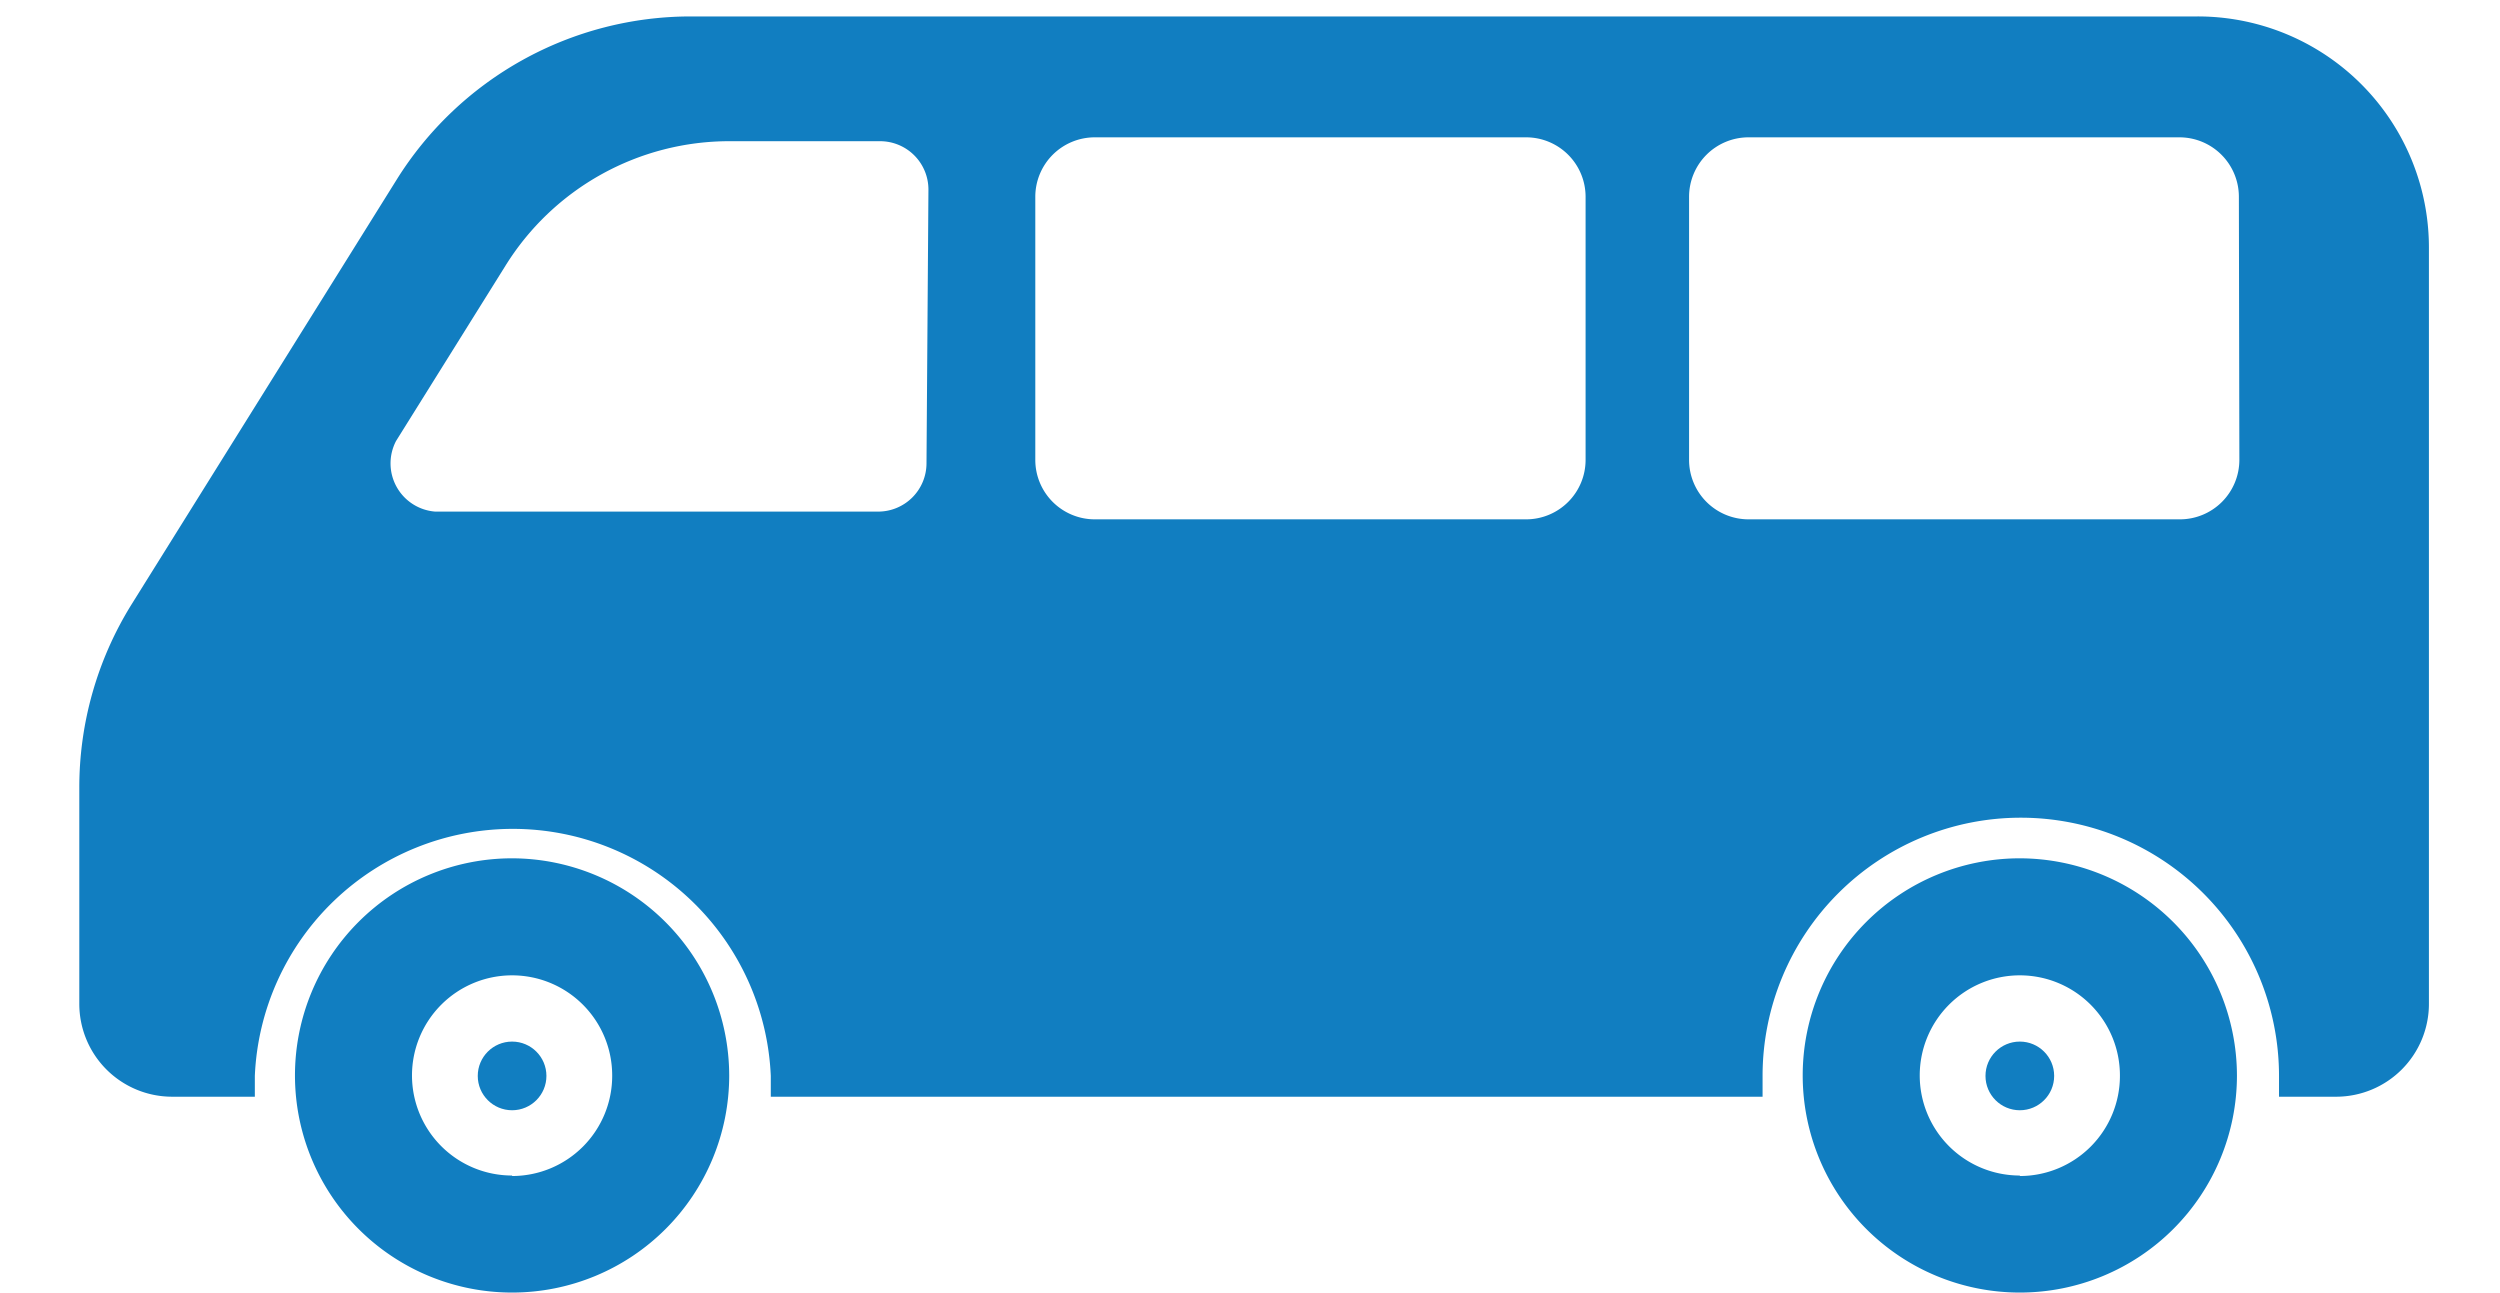
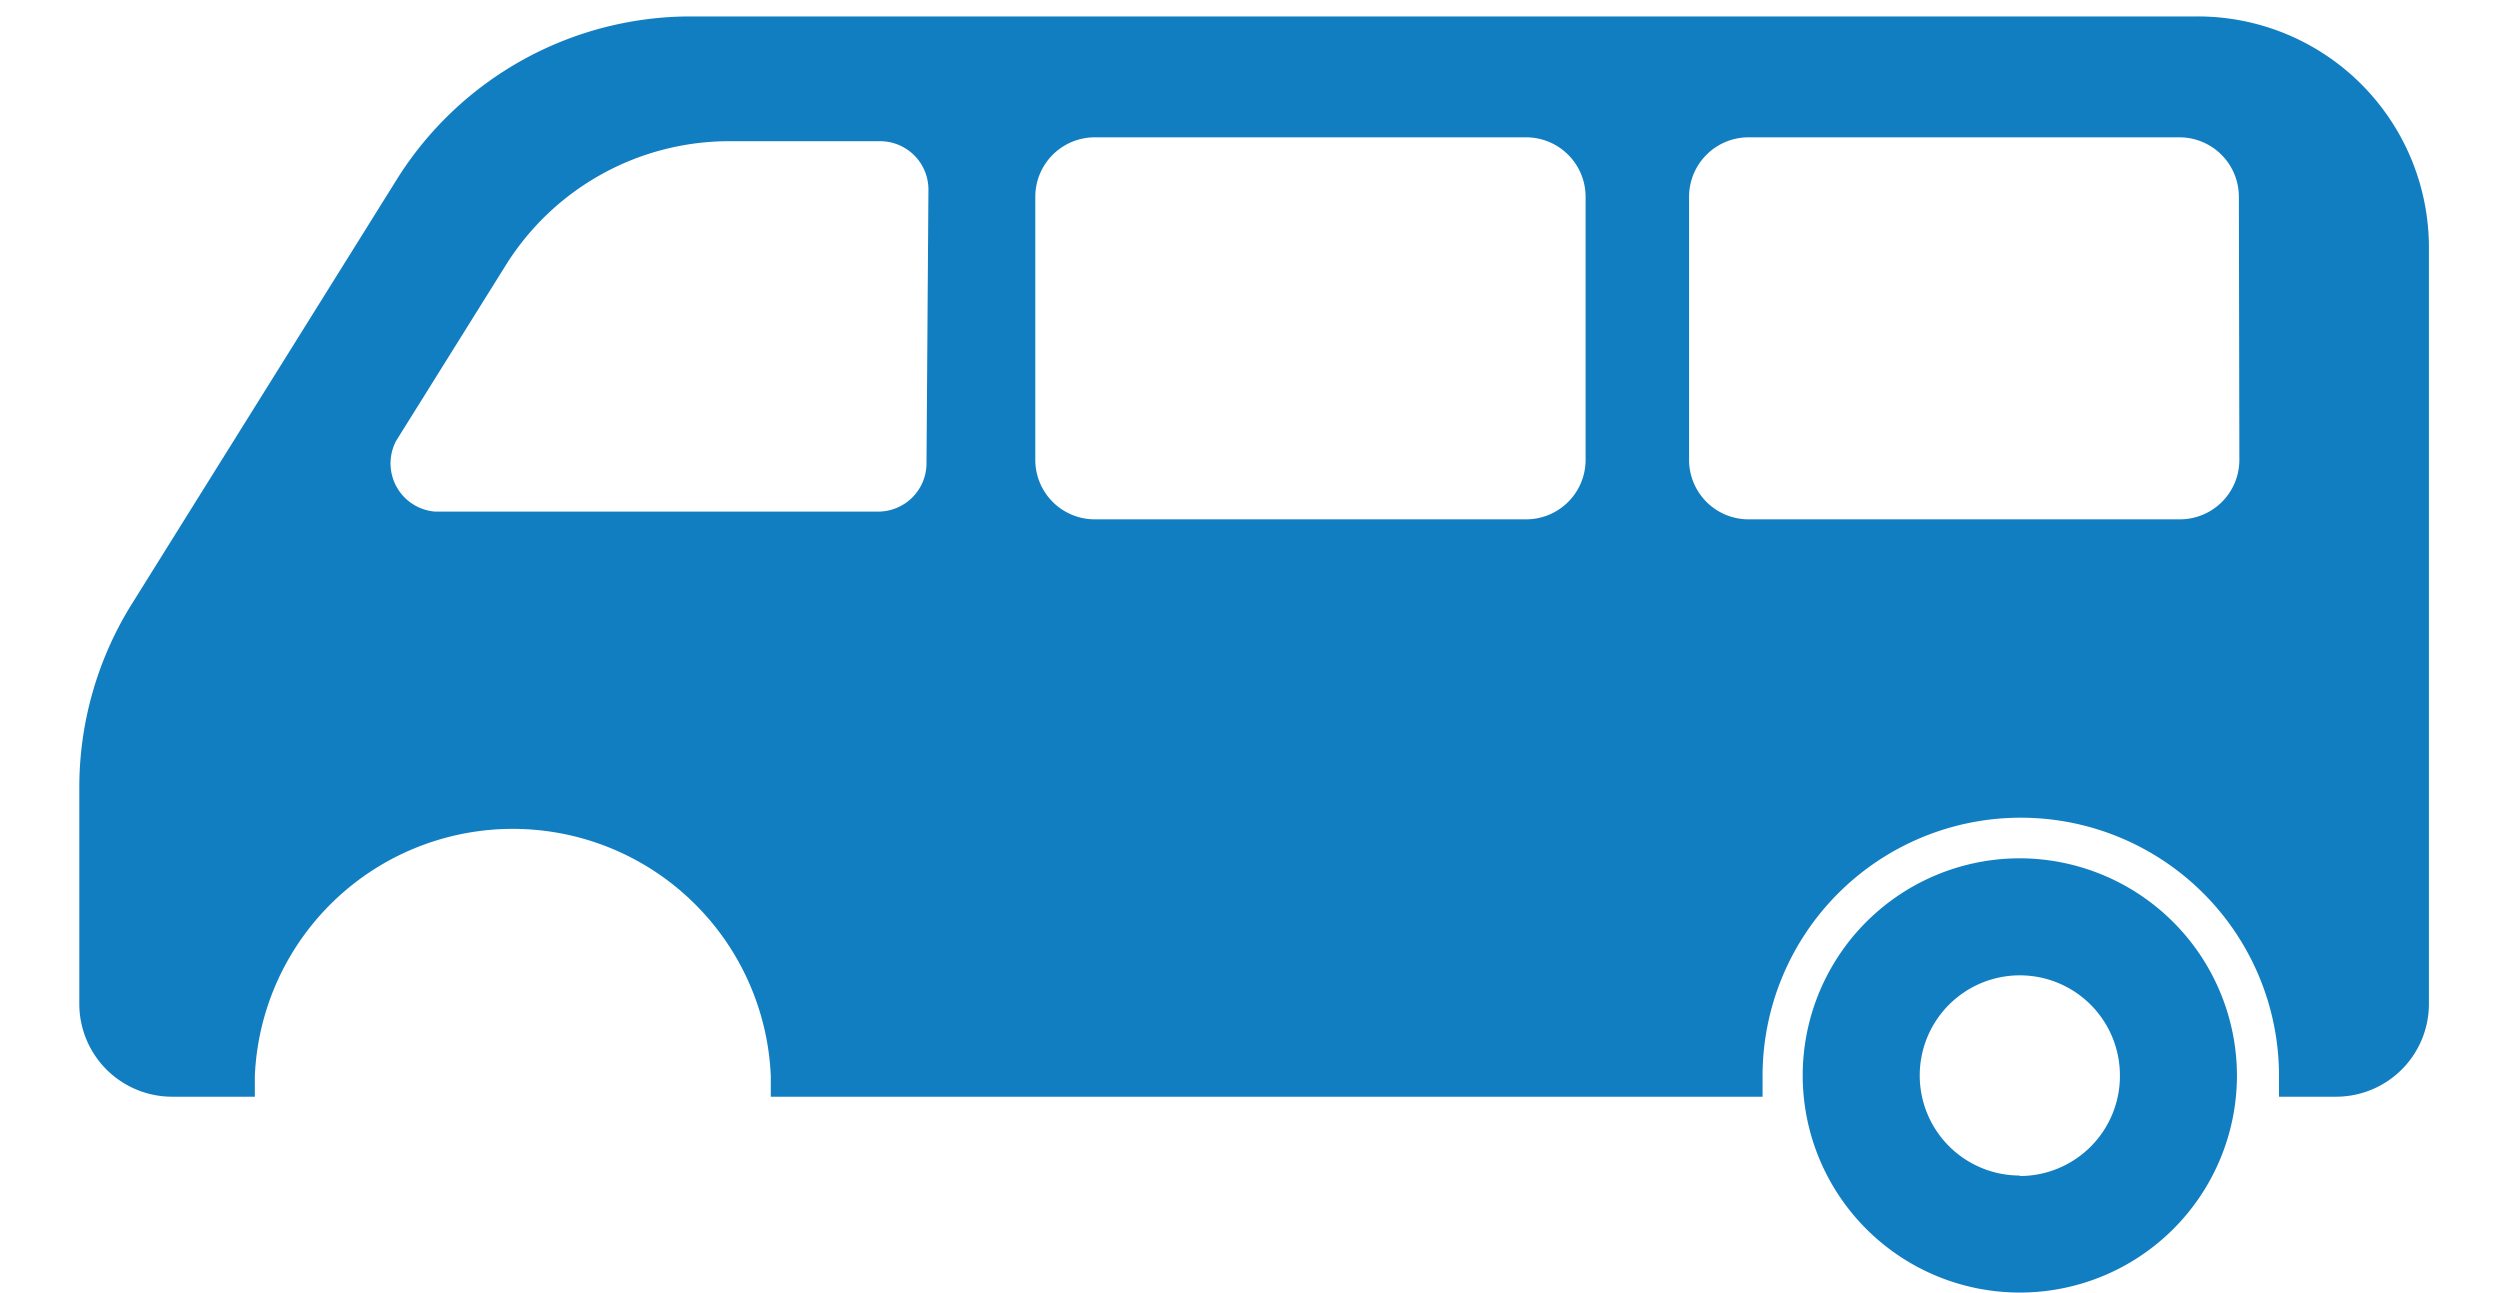
<svg xmlns="http://www.w3.org/2000/svg" id="レイヤー_1" data-name="レイヤー 1" viewBox="0 0 51.7 26.74">
  <defs>
    <style>.cls-1{fill:#117ec1;}</style>
  </defs>
  <title>ico_cclass</title>
  <path class="cls-1" d="M41.77,17.75a4.49,4.49,0,1,0,4.49,4.49A4.5,4.5,0,0,0,41.77,17.75Zm0,6.56a2.07,2.07,0,1,1,2.07-2.07A2.07,2.07,0,0,1,41.77,24.32Z" />
-   <path class="cls-1" d="M10.59,17.75a4.49,4.49,0,1,0,4.49,4.49A4.5,4.5,0,0,0,10.59,17.75Zm0,6.56a2.07,2.07,0,1,1,2.07-2.07A2.07,2.07,0,0,1,10.59,24.32Z" />
-   <circle class="cls-1" cx="41.77" cy="22.25" r="0.71" />
-   <circle class="cls-1" cx="10.59" cy="22.25" r="0.71" />
  <path class="cls-1" d="M45.42.34H14.28A7.17,7.17,0,0,0,8.2,3.72L2.72,12.5a7.17,7.17,0,0,0-1.08,3.79v4.47a1.92,1.92,0,0,0,1.92,1.92H5.27c0-.14,0-.29,0-.43a5.34,5.34,0,0,1,10.67,0c0,.15,0,.29,0,.43H36.45c0-.14,0-.29,0-.43a5.34,5.34,0,0,1,10.68,0c0,.15,0,.29,0,.43h1.19a1.92,1.92,0,0,0,1.91-1.92V5.12A4.78,4.78,0,0,0,45.42.34ZM19.16,9.58a1,1,0,0,1-1,1H9a1,1,0,0,1-.81-1.46l2.26-3.62a5.45,5.45,0,0,1,4.65-2.58H18.2a1,1,0,0,1,1,1Zm13.63-.07a1.23,1.23,0,0,1-1.23,1.23H22.64a1.23,1.23,0,0,1-1.23-1.23V4.07a1.23,1.23,0,0,1,1.23-1.23h8.92a1.23,1.23,0,0,1,1.23,1.23Zm13.52,0a1.23,1.23,0,0,1-1.23,1.23H36.16a1.23,1.23,0,0,1-1.23-1.23V4.07a1.23,1.23,0,0,1,1.23-1.23h8.92A1.23,1.23,0,0,1,46.3,4.07Z" />
</svg>